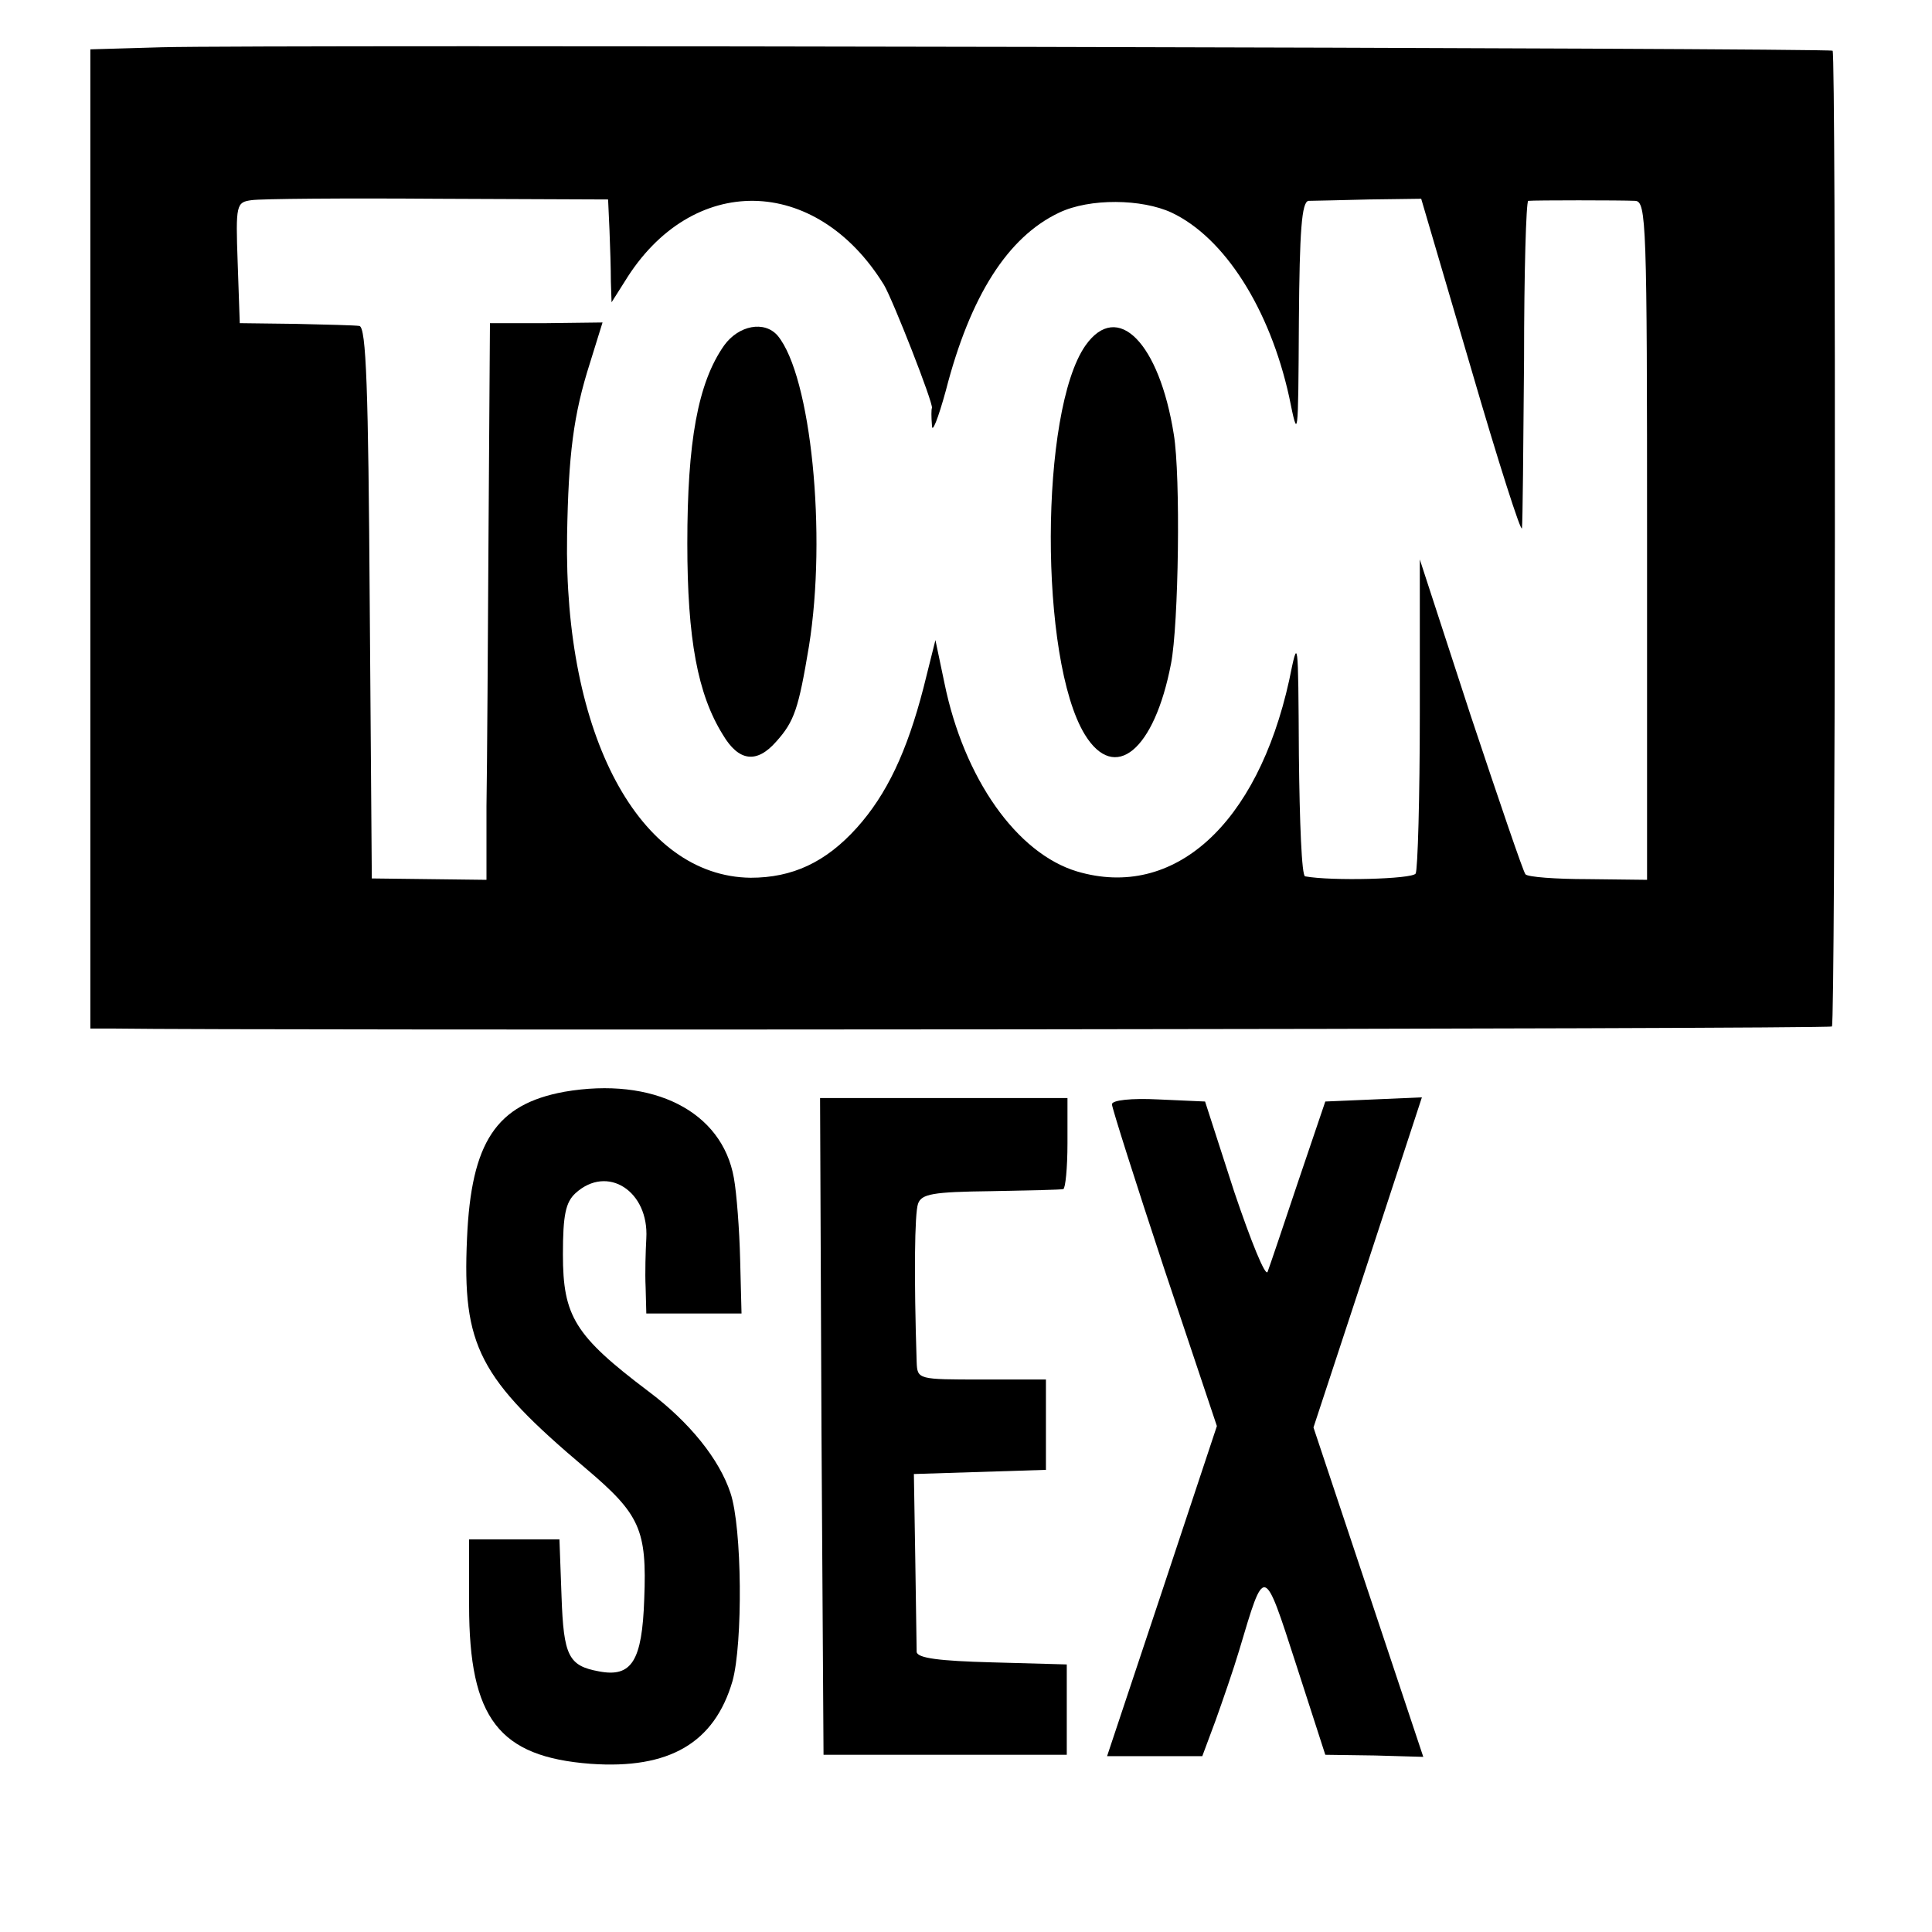
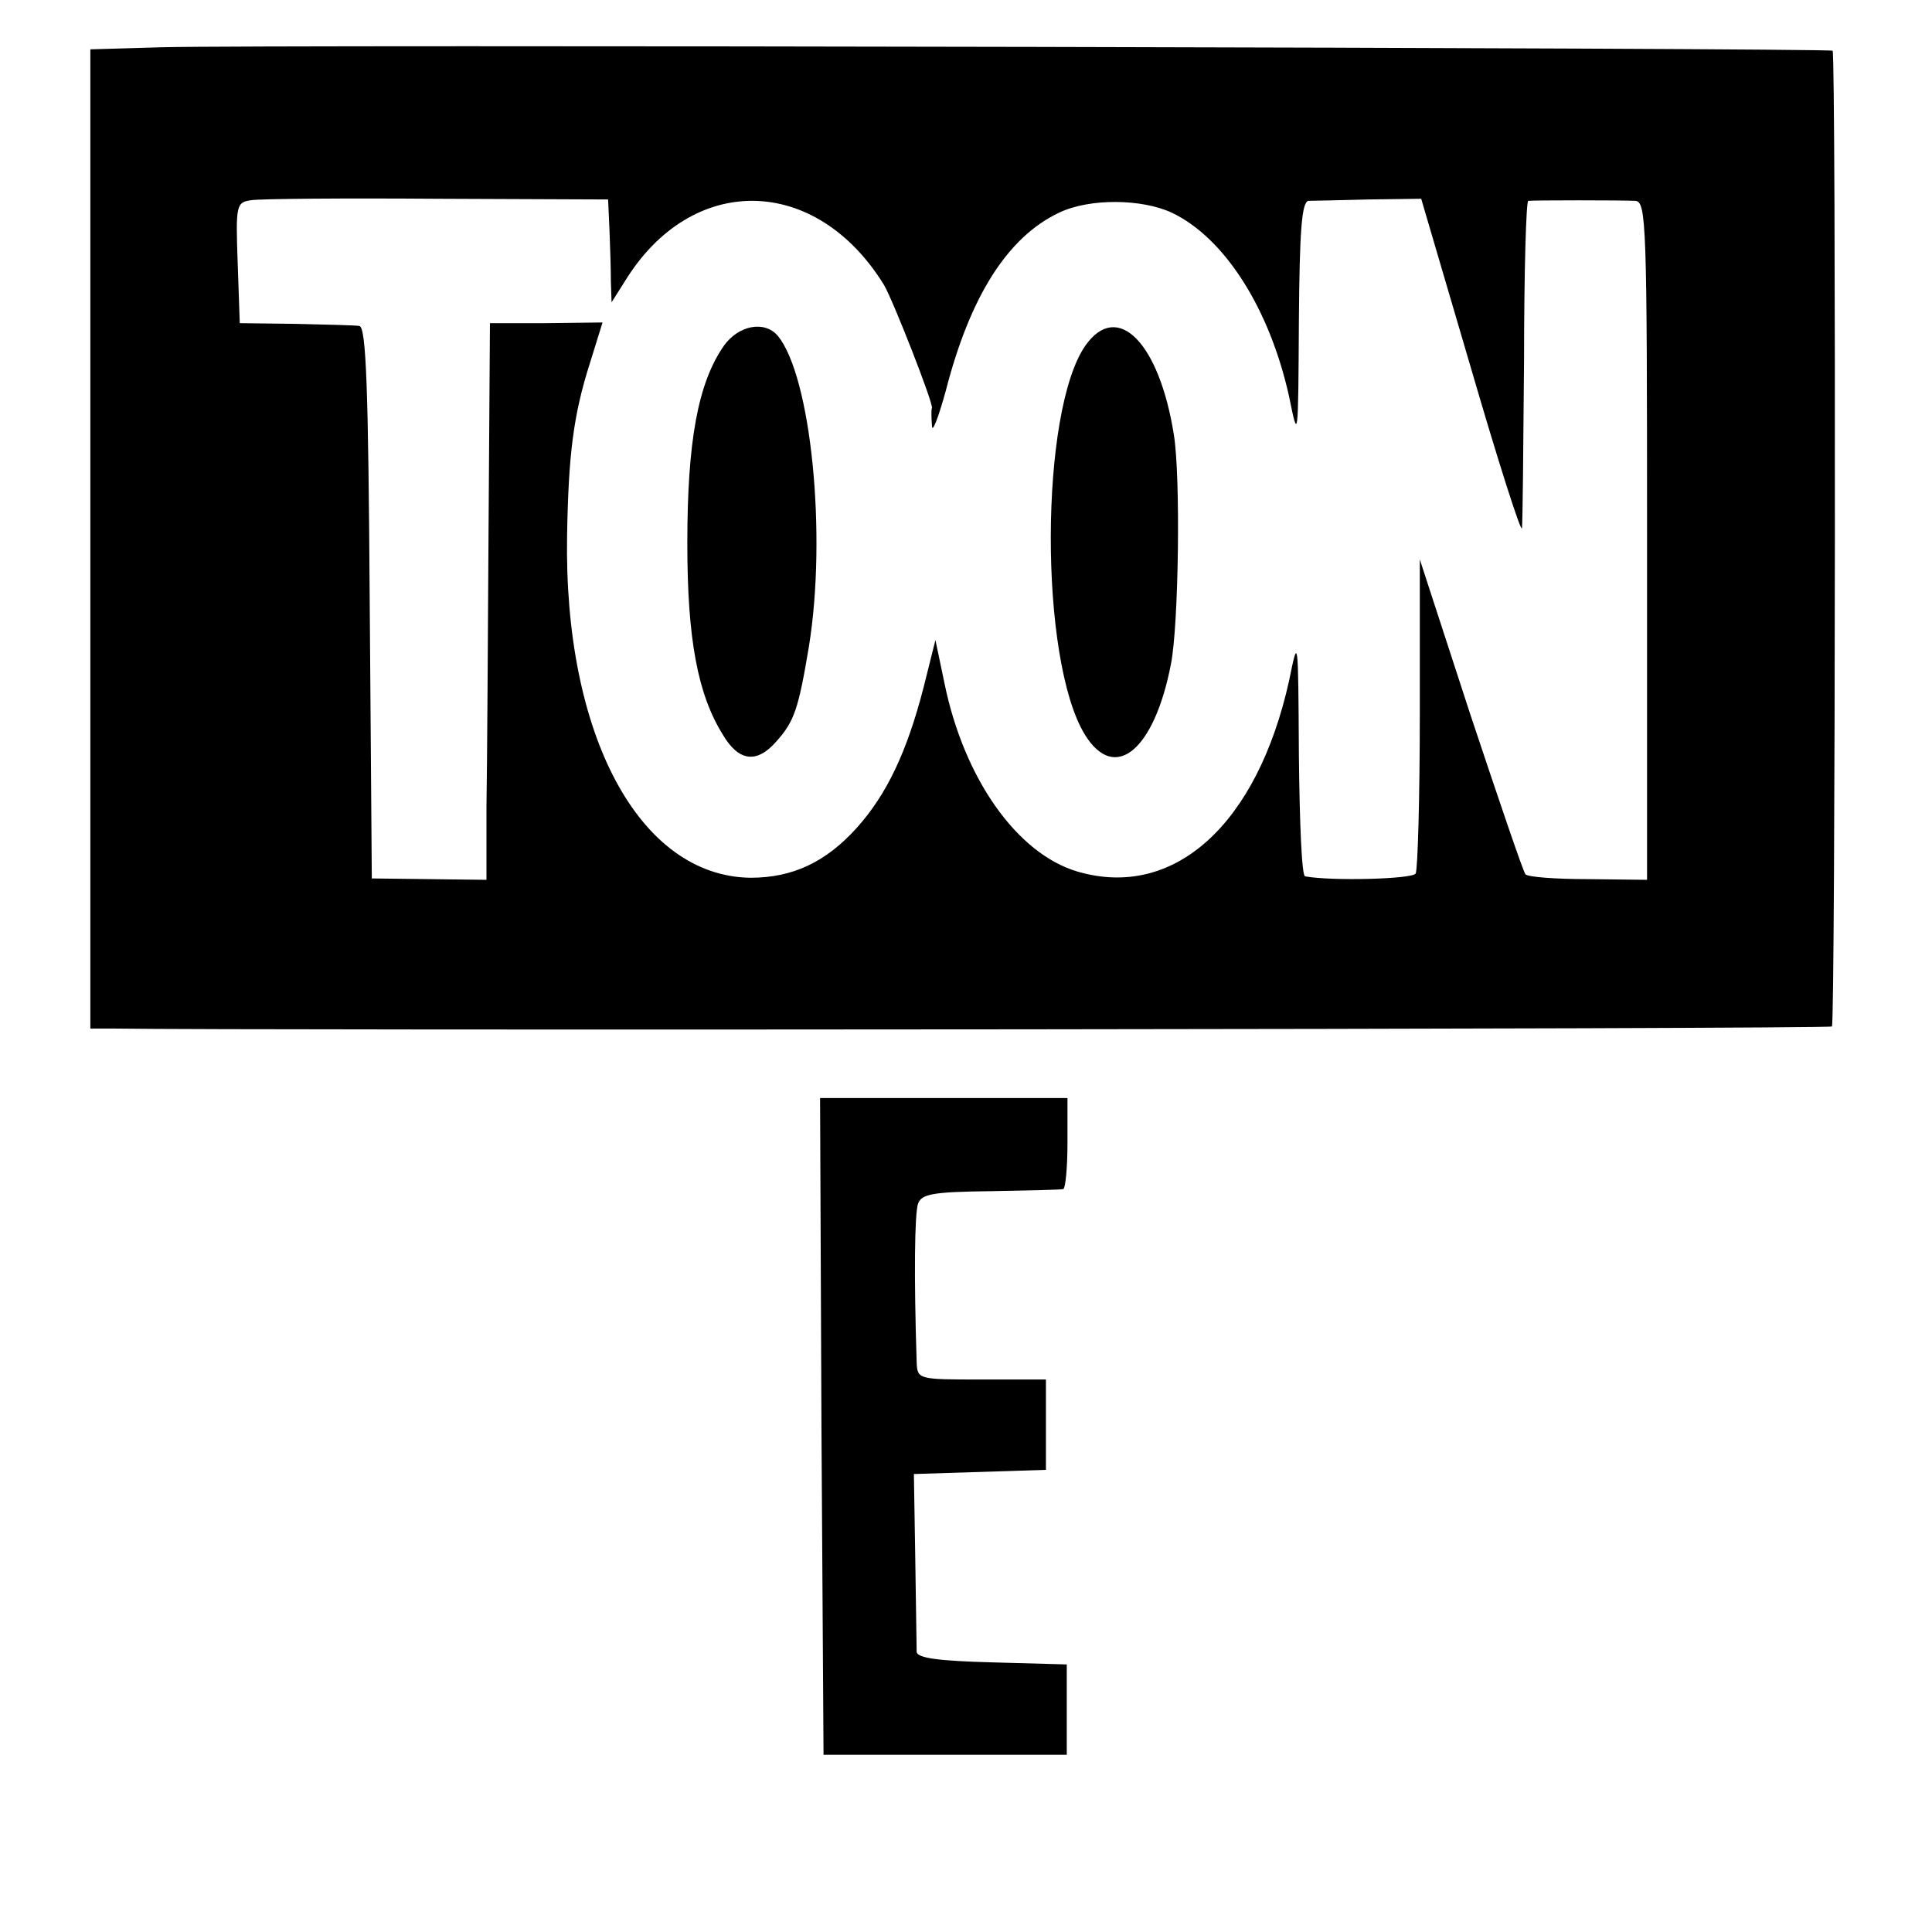
<svg xmlns="http://www.w3.org/2000/svg" version="1.0" width="278pt" height="278pt" viewBox="0 0 278 278" preserveAspectRatio="xMidYMid meet">
  <g transform="translate(0,278) scale(0.1,-0.1)" fill="#000000" stroke="none">
    <path d="M233 2712 l-103 -3 0 -704 0 -705 33 0 c195 -3 2470 -1 2473 3 5 5 6 1398 1 1404 -5 4 -2249 9 -2404 5z m644 -263 c1 -24 2 -57 2 -74 l1 -30 19 30 c96 157 275 154 373 -5 13 -22 71 -170 69 -177 -1 -2 -1 -13 0 -25 0 -13 9 10 20 50 35 136 89 221 163 256 44 21 119 20 162 0 76 -36 141 -138 169 -265 13 -64 13 -63 14 109 1 130 4 172 14 173 6 0 46 1 87 2 l75 1 72 -245 c39 -134 72 -237 73 -229 1 8 2 117 3 243 0 125 3 227 6 228 9 1 133 1 154 0 16 -1 17 -31 17 -489 l0 -488 -85 1 c-46 0 -87 3 -90 7 -3 3 -38 106 -79 229 l-73 224 0 -221 c0 -122 -3 -226 -6 -231 -5 -8 -121 -11 -159 -4 -5 0 -8 79 -9 174 -1 171 -1 172 -14 108 -46 -208 -166 -316 -305 -275 -87 26 -163 134 -191 271 l-13 62 -17 -68 c-24 -93 -53 -154 -96 -202 -45 -50 -93 -72 -153 -72 -160 2 -269 205 -264 493 2 116 9 173 33 248 l18 58 -81 -1 -81 0 -2 -295 c-1 -162 -2 -342 -3 -400 l0 -106 -82 1 -83 1 -3 397 c-2 307 -5 397 -15 398 -6 1 -48 2 -92 3 l-80 1 -3 87 c-3 84 -2 87 20 90 13 2 133 3 268 2 l245 -1 2 -44z" />
    <path d="M1042 2283 c-38 -54 -53 -139 -53 -285 0 -138 15 -217 51 -275 23 -39 49 -42 77 -10 26 29 32 47 47 137 26 161 3 389 -45 447 -19 22 -56 15 -77 -14z" />
    <path d="M1562 2283 c-66 -94 -67 -452 -1 -560 43 -70 100 -23 124 102 11 56 14 270 4 330 -21 132 -81 193 -127 128z" />
-     <path d="M812 1209 c-98 -18 -134 -72 -140 -211 -7 -155 17 -201 171 -331 78 -66 88 -88 84 -188 -3 -89 -18 -113 -65 -104 -44 8 -51 22 -54 108 l-3 82 -65 0 -65 0 0 -95 c0 -163 43 -218 175 -228 113 -8 178 30 204 119 15 54 14 221 -3 271 -16 48 -58 101 -118 146 -106 80 -123 108 -123 197 0 57 4 75 18 88 46 42 106 3 102 -65 -1 -18 -2 -50 -1 -70 l1 -38 68 0 69 0 -2 78 c-1 42 -5 95 -9 117 -17 96 -116 146 -244 124z" />
    <path d="M1182 728 l3 -473 175 0 175 0 0 65 0 65 -108 3 c-75 2 -107 6 -108 15 0 7 -1 67 -2 134 l-2 122 95 3 95 3 0 65 0 65 -92 0 c-92 0 -93 0 -94 25 -4 124 -3 214 2 228 5 14 21 17 105 18 54 1 101 2 104 3 3 1 6 30 6 66 l0 65 -178 0 -178 0 2 -472z" />
-     <path d="M1600 1191 c0 -5 34 -112 75 -236 l76 -227 -79 -238 -79 -237 69 0 68 0 19 51 c10 28 26 74 34 101 37 124 35 125 82 -20 l42 -130 71 -1 70 -2 -79 237 -79 237 78 237 78 238 -69 -3 -70 -3 -39 -115 c-21 -63 -41 -122 -44 -130 -3 -8 -24 44 -48 115 l-42 130 -67 3 c-39 2 -67 -1 -67 -7z" />
  </g>
</svg>